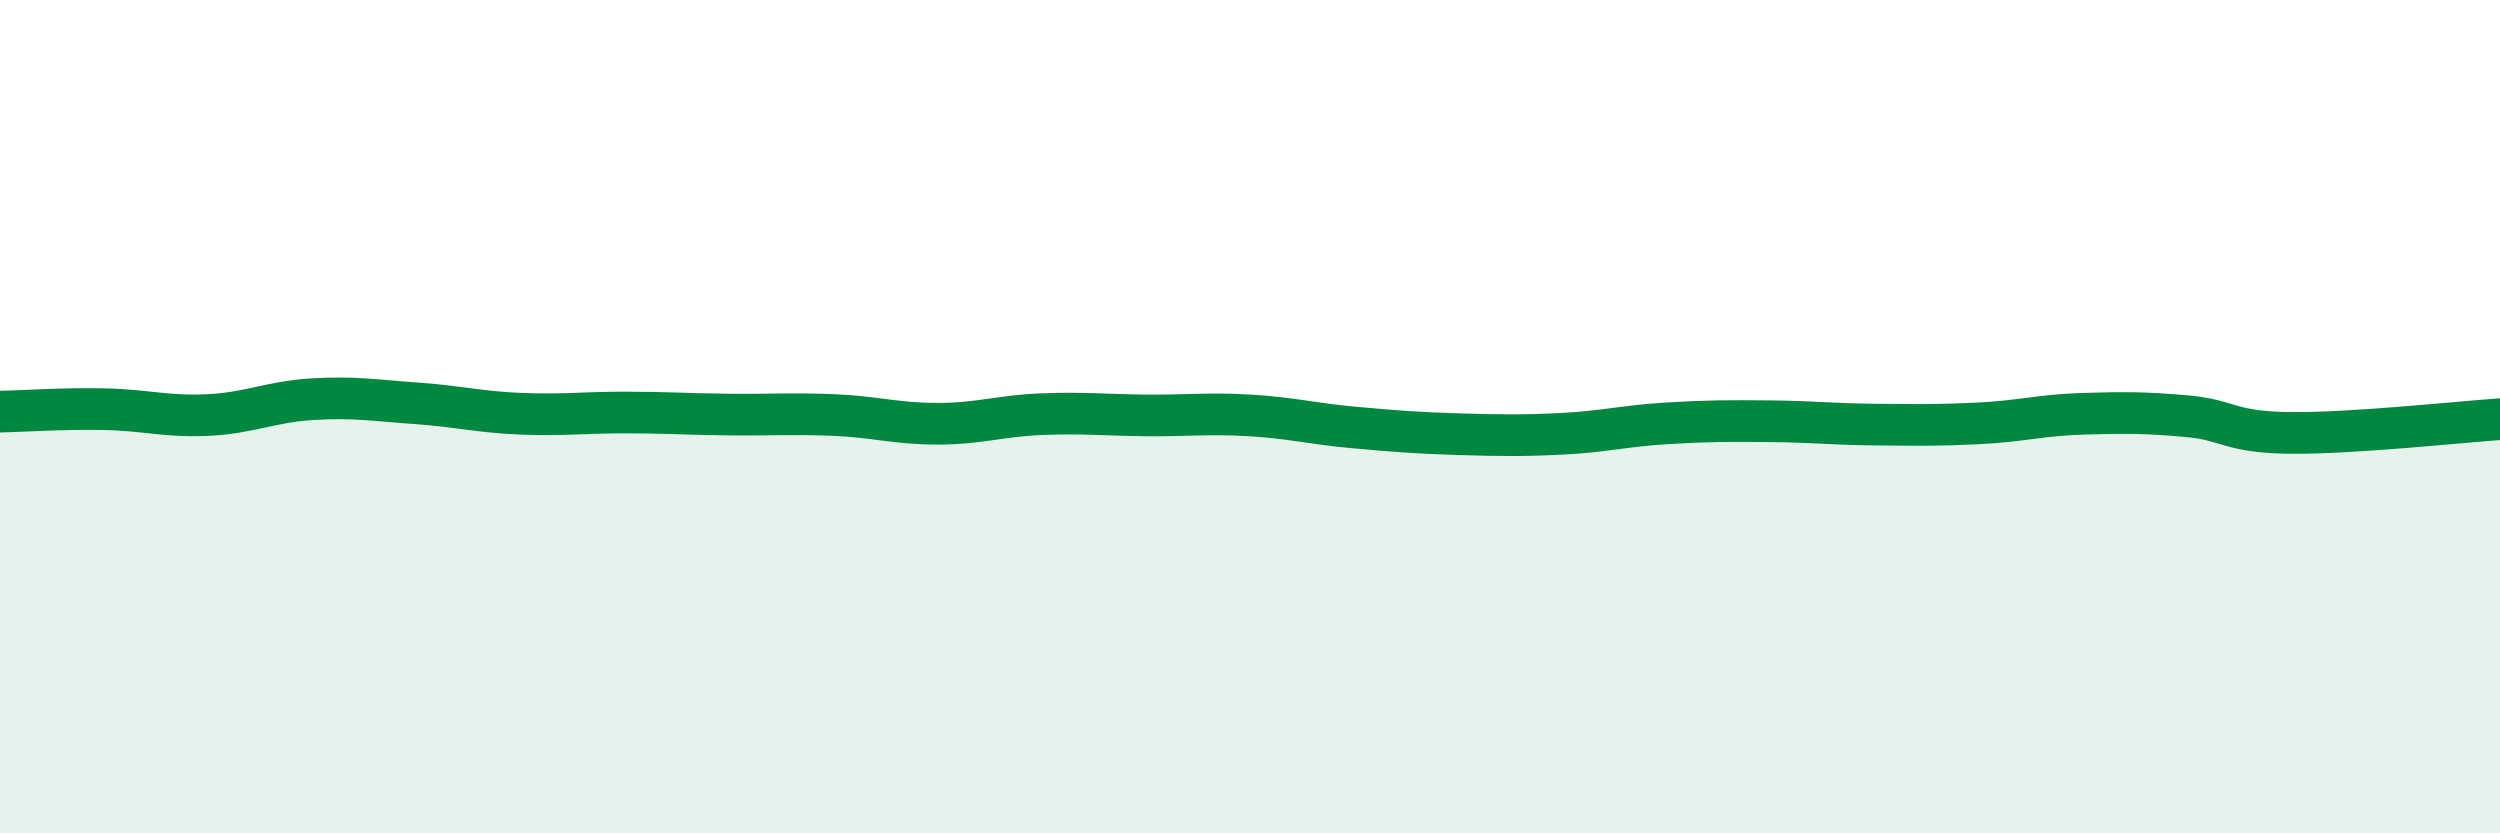
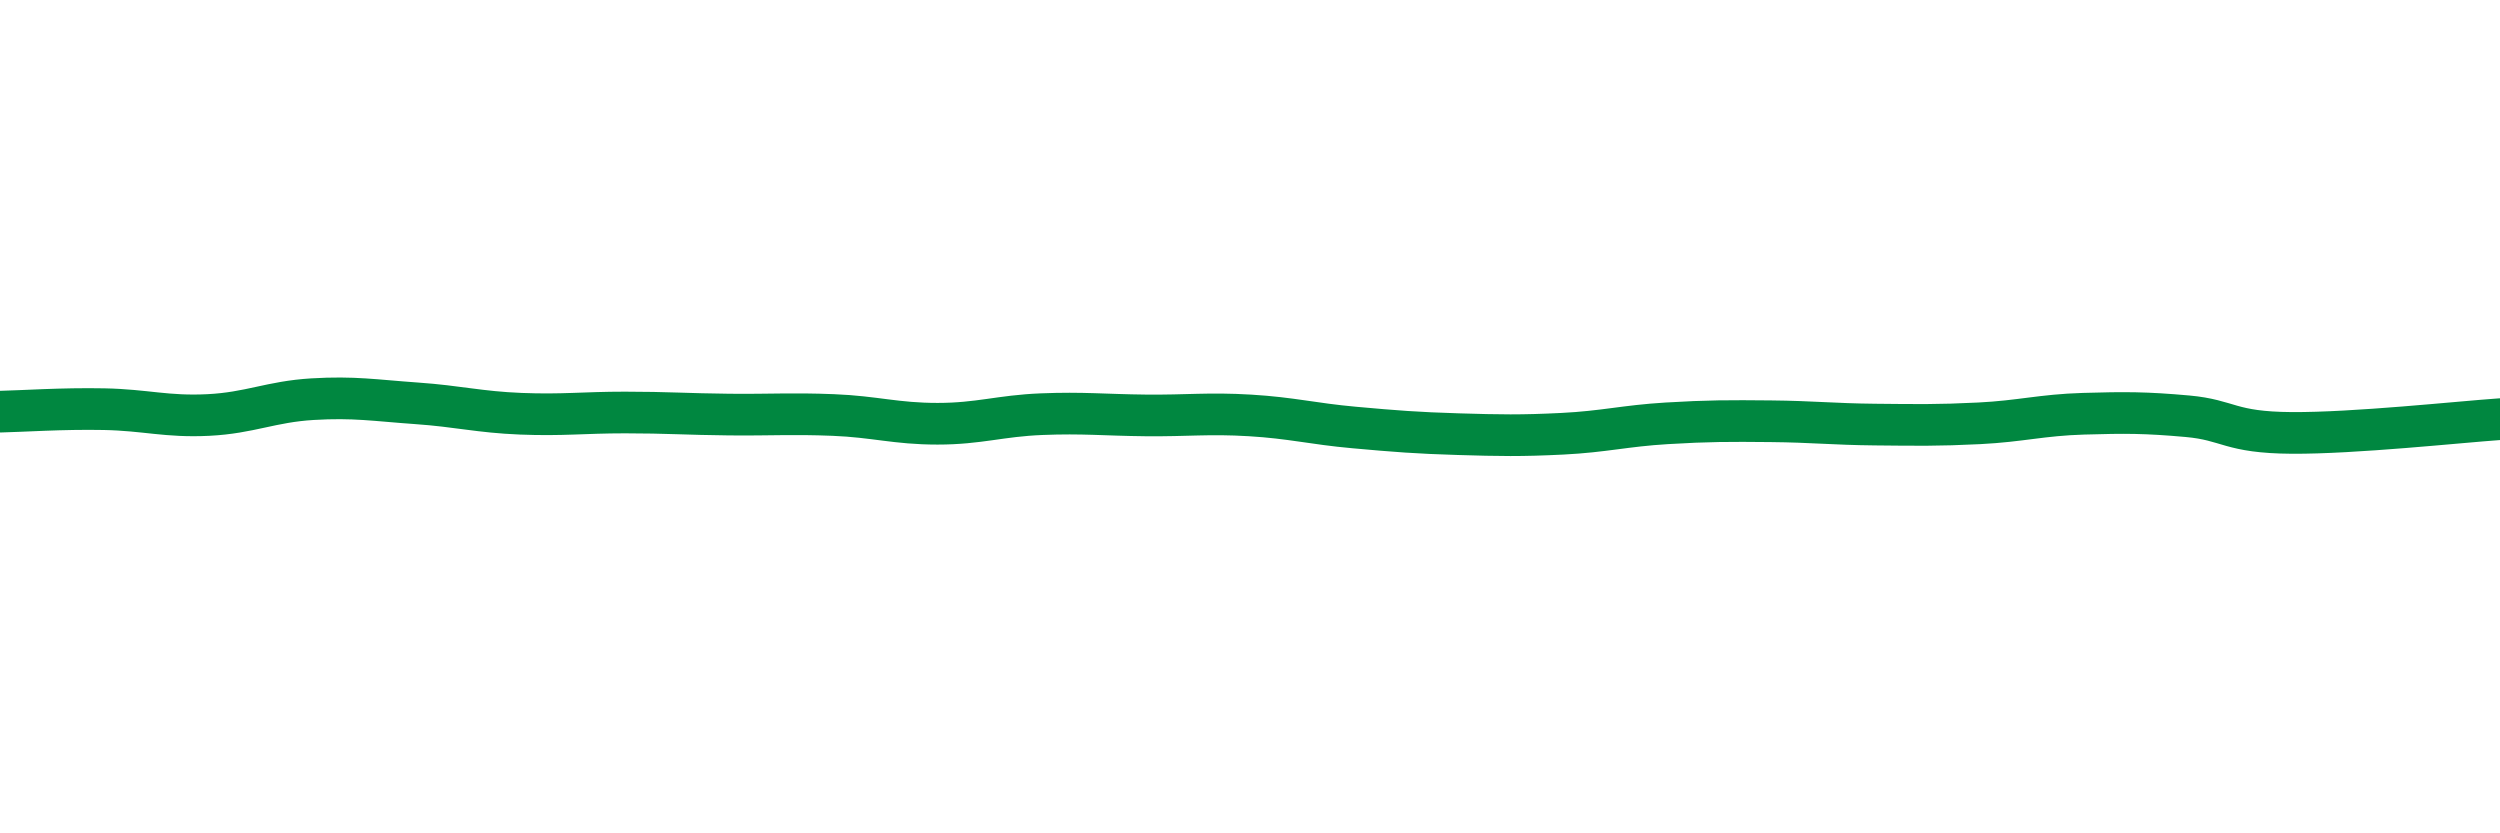
<svg xmlns="http://www.w3.org/2000/svg" width="60" height="20" viewBox="0 0 60 20">
-   <path d="M 0,9.88 C 0.5,9.87 1.5,9.8 2.5,9.82 C 3.5,9.84 4,10.01 5,9.96 C 6,9.91 6.5,9.64 7.5,9.58 C 8.5,9.52 9,9.61 10,9.68 C 11,9.75 11.5,9.89 12.5,9.93 C 13.5,9.97 14,9.9 15,9.9 C 16,9.9 16.5,9.94 17.5,9.95 C 18.5,9.96 19,9.92 20,9.96 C 21,10 21.5,10.17 22.5,10.17 C 23.5,10.17 24,9.98 25,9.94 C 26,9.9 26.5,9.96 27.5,9.97 C 28.5,9.98 29,9.91 30,9.97 C 31,10.03 31.5,10.17 32.5,10.26 C 33.5,10.35 34,10.39 35,10.42 C 36,10.45 36.5,10.46 37.5,10.41 C 38.5,10.36 39,10.22 40,10.16 C 41,10.1 41.5,10.1 42.5,10.11 C 43.5,10.12 44,10.18 45,10.19 C 46,10.2 46.5,10.21 47.5,10.16 C 48.5,10.11 49,9.96 50,9.93 C 51,9.9 51.5,9.9 52.5,9.99 C 53.5,10.08 53.5,10.38 55,10.39 C 56.5,10.4 59,10.13 60,10.06L60 20L0 20Z" fill="#008740" opacity="0.1" stroke-linecap="round" stroke-linejoin="round" />
  <path d="M 0,9.88 C 0.5,9.87 1.5,9.8 2.5,9.82 C 3.5,9.84 4,10.01 5,9.96 C 6,9.91 6.5,9.64 7.5,9.58 C 8.5,9.52 9,9.61 10,9.68 C 11,9.75 11.5,9.89 12.5,9.93 C 13.5,9.97 14,9.9 15,9.9 C 16,9.9 16.5,9.94 17.5,9.95 C 18.5,9.96 19,9.92 20,9.96 C 21,10 21.5,10.17 22.5,10.17 C 23.5,10.17 24,9.98 25,9.94 C 26,9.9 26.5,9.96 27.5,9.97 C 28.5,9.98 29,9.91 30,9.97 C 31,10.03 31.5,10.17 32.5,10.26 C 33.5,10.35 34,10.39 35,10.42 C 36,10.45 36.5,10.46 37.5,10.41 C 38.5,10.36 39,10.22 40,10.16 C 41,10.1 41.5,10.1 42.5,10.11 C 43.5,10.12 44,10.18 45,10.19 C 46,10.2 46.5,10.21 47.5,10.16 C 48.5,10.11 49,9.96 50,9.93 C 51,9.9 51.5,9.9 52.5,9.99 C 53.5,10.08 53.5,10.38 55,10.39 C 56.5,10.4 59,10.13 60,10.06" stroke="#008740" stroke-width="1" fill="none" stroke-linecap="round" stroke-linejoin="round" />
</svg>